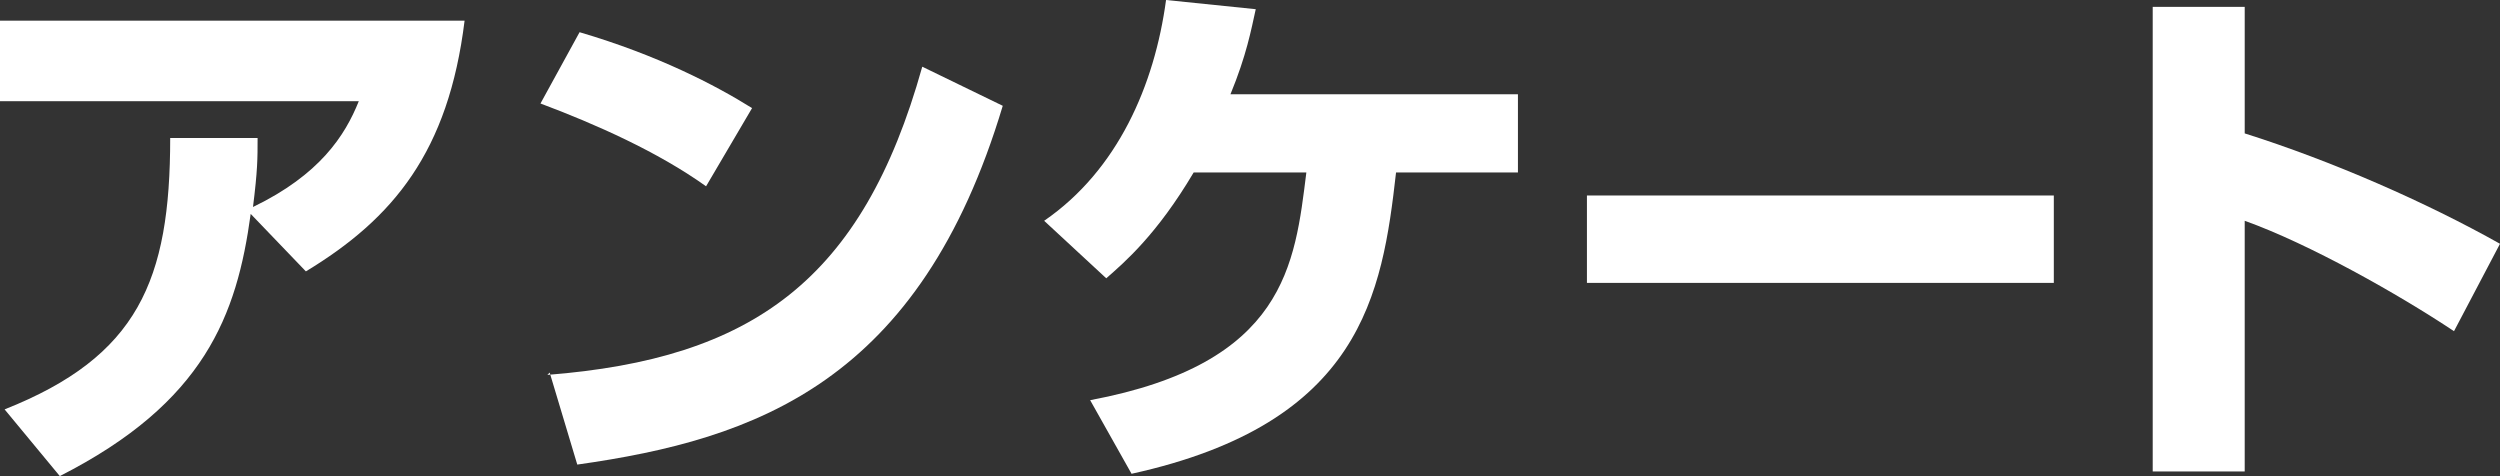
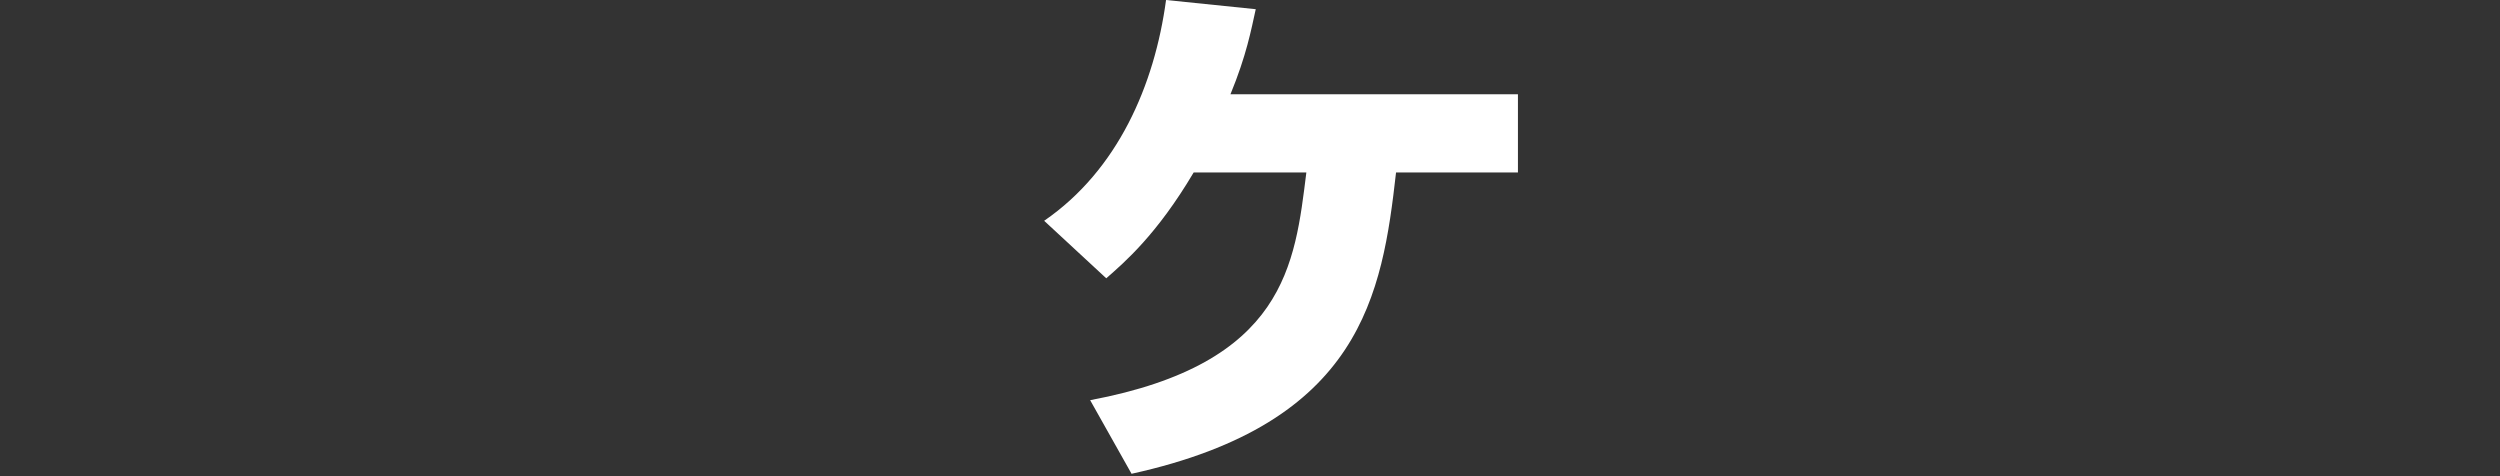
<svg xmlns="http://www.w3.org/2000/svg" id="_レイヤー_2" width="108.7" height="20.7" viewBox="0 0 108.7 20.7">
  <rect x="0" y="0" width="108.7" height="20.7" fill="#333333" stroke="none" />
  <g id="_アンケート_2">
-     <path d="m.2,17.8c5.8-2.3,7.2-5.6,7.2-11.8h3.8c0,.9,0,1.4-.2,3,2.9-1.4,4-3.1,4.6-4.6H0V.9h20.2c-.7,5.7-3.1,8.6-6.9,10.9l-2.4-2.5c-.6,4.4-2,8.2-8.3,11.4L.2,17.8Z" style="fill:#fff;" />
-     <path d="m30.7,8.1c-2.1-1.5-4.8-2.7-7.2-3.6l1.7-3.1c3.4,1,5.9,2.3,7.5,3.3l-2,3.4Zm-6.9,8.2c8.9-.7,13.7-4.1,16.3-13.4l3.5,1.7c-3.6,12-10.7,14.5-18.5,15.6l-1.2-4Z" style="fill:#fff;" />
    <path d="m66,4.1v3.4h-5.3c-.6,5.3-1.5,10.9-11.5,13.1l-1.8-3.2c8.5-1.6,8.9-5.9,9.4-9.9h-4.9c-1.6,2.7-3,3.9-3.8,4.6l-2.7-2.5c3.2-2.2,4.8-5.9,5.3-9.6l3.9.4c-.2.9-.4,2-1.1,3.7h12.5Z" style="fill:#fff;" />
-     <path d="m89.3,8.5v3.8h-20.3v-3.8h20.3Z" style="fill:#fff;" />
-     <path d="m97.6.3v5.5c3.8,1.2,7.9,3,11.1,4.8l-2,3.8c-2.4-1.6-6.3-3.8-9.1-4.8v10.9h-4V.3h4Z" style="fill:#fff;" />
  </g>
</svg>